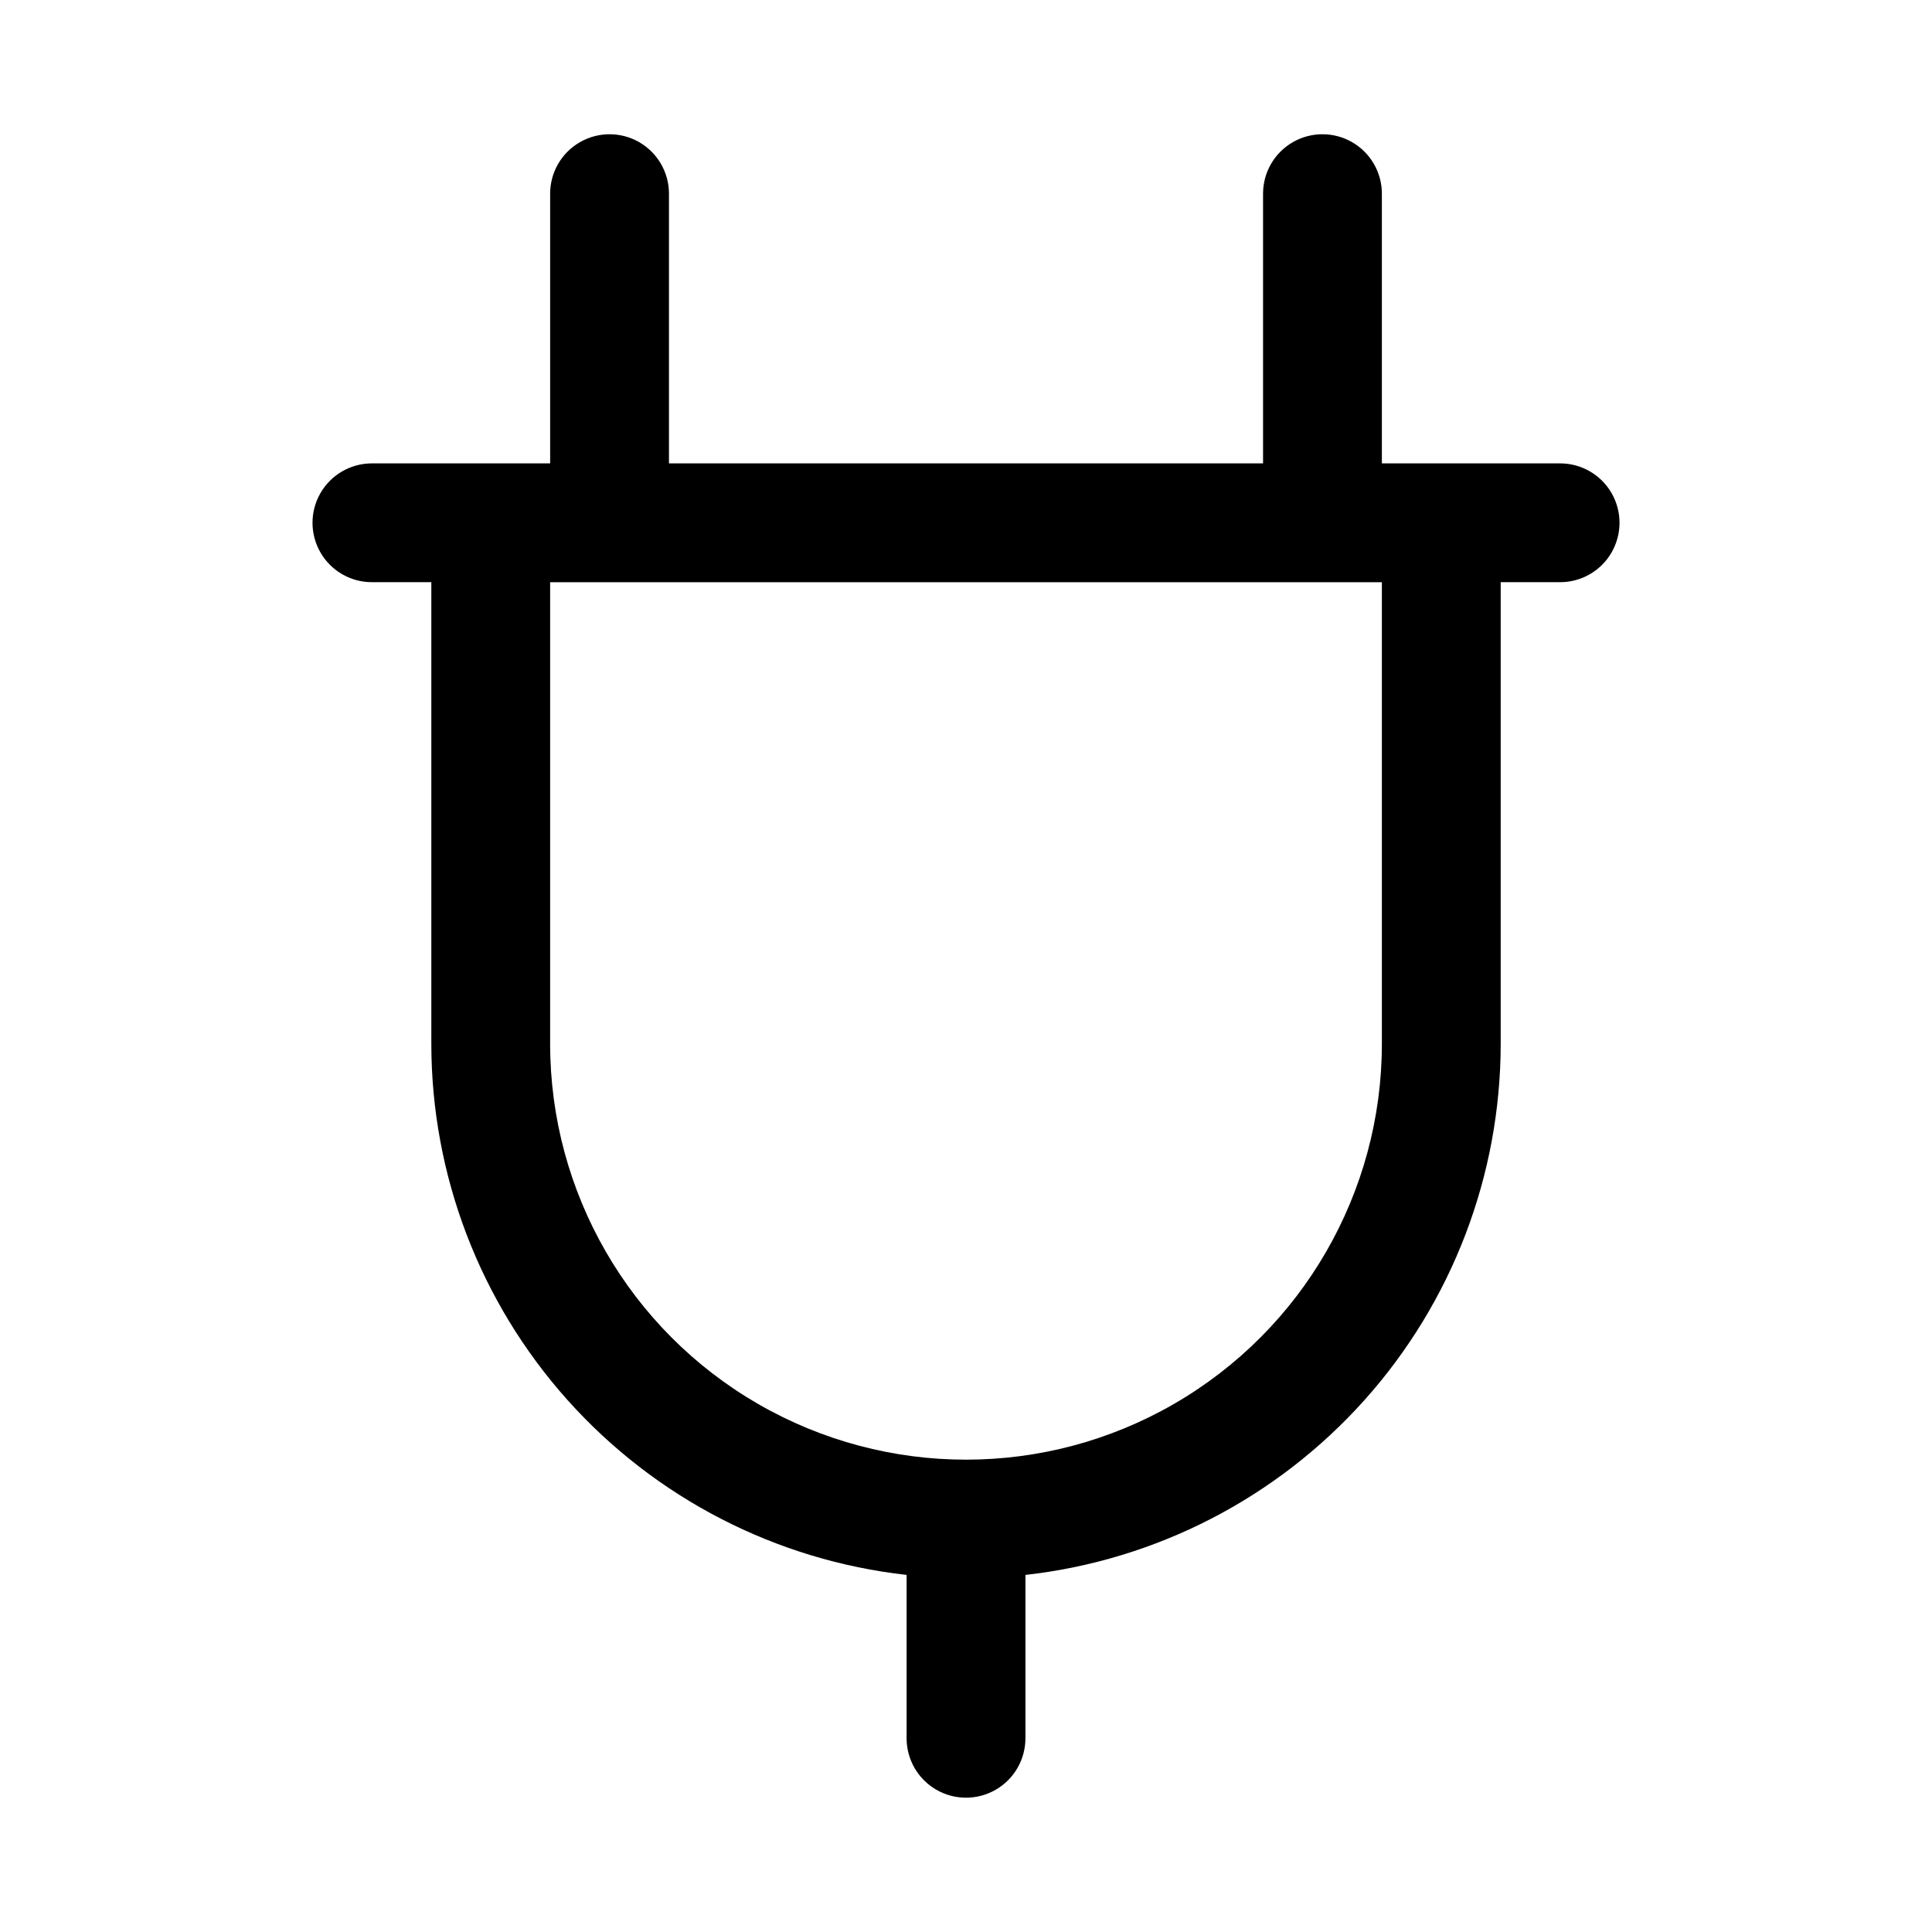
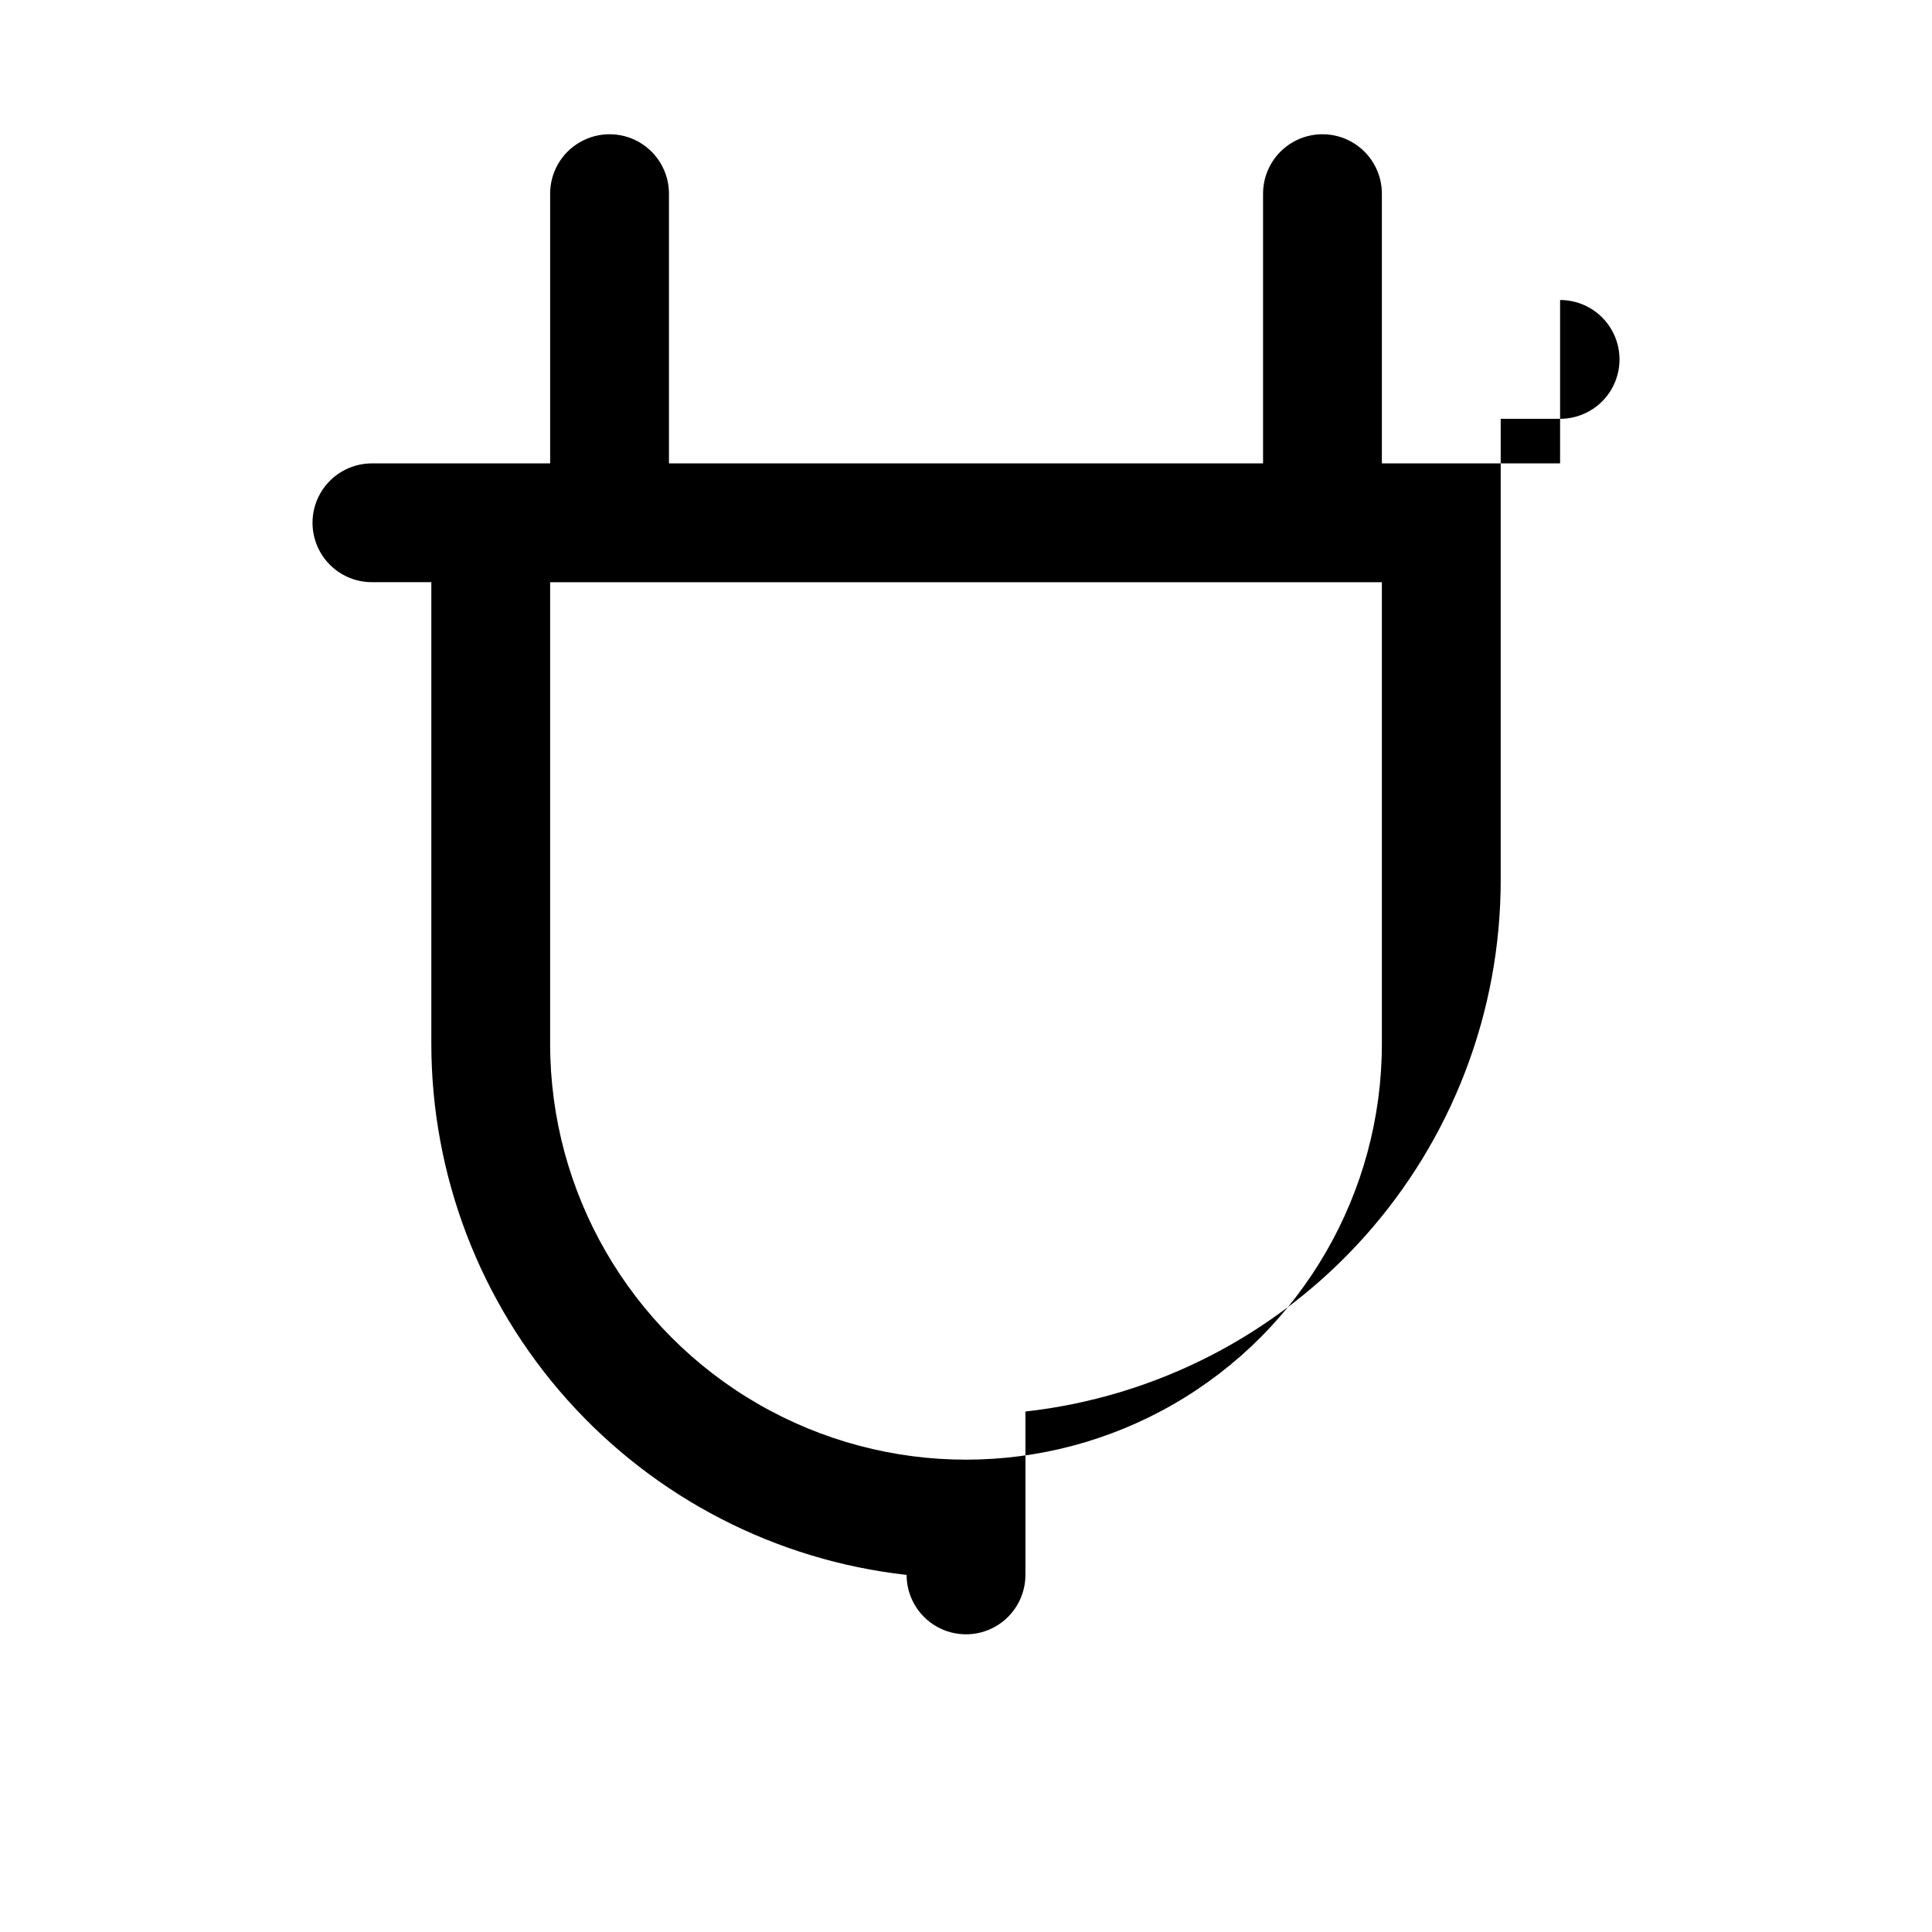
<svg xmlns="http://www.w3.org/2000/svg" fill="#000000" width="800px" height="800px" version="1.1" viewBox="144 144 512 512">
-   <path d="m557.44 266.8h-47.23v-71.48c0-5.625-3-10.82-7.871-13.633-4.871-2.812-10.875-2.812-15.746 0s-7.871 8.008-7.871 13.633v71.48h-157.44v-71.48c0-5.625-3-10.82-7.871-13.633s-10.871-2.812-15.742 0c-4.875 2.812-7.875 8.008-7.875 13.633v71.48h-47.23c-5.625 0-10.824 3-13.637 7.871-2.812 4.871-2.812 10.871 0 15.746 2.812 4.871 8.012 7.871 13.637 7.871h15.742v122.33c0.02 34.84 12.871 68.457 36.105 94.422s55.223 42.457 89.848 46.328v43.297c0 5.625 3 10.82 7.871 13.633s10.875 2.812 15.746 0 7.871-8.008 7.871-13.633v-43.297c34.629-3.871 66.613-20.363 89.848-46.328s36.09-59.582 36.105-94.422v-122.33h15.742c5.625 0 10.824-3 13.637-7.871 2.812-4.875 2.812-10.875 0-15.746-2.812-4.871-8.012-7.871-13.637-7.871zm-47.23 153.82c0 39.371-21.004 75.754-55.105 95.441-34.098 19.688-76.109 19.688-110.21 0-34.098-19.688-55.105-56.07-55.105-95.441v-122.33h220.42z" />
+   <path d="m557.44 266.8h-47.23v-71.48c0-5.625-3-10.82-7.871-13.633-4.871-2.812-10.875-2.812-15.746 0s-7.871 8.008-7.871 13.633v71.48h-157.44v-71.48c0-5.625-3-10.82-7.871-13.633s-10.871-2.812-15.742 0c-4.875 2.812-7.875 8.008-7.875 13.633v71.48h-47.23c-5.625 0-10.824 3-13.637 7.871-2.812 4.871-2.812 10.871 0 15.746 2.812 4.871 8.012 7.871 13.637 7.871h15.742v122.33c0.02 34.84 12.871 68.457 36.105 94.422s55.223 42.457 89.848 46.328c0 5.625 3 10.82 7.871 13.633s10.875 2.812 15.746 0 7.871-8.008 7.871-13.633v-43.297c34.629-3.871 66.613-20.363 89.848-46.328s36.09-59.582 36.105-94.422v-122.33h15.742c5.625 0 10.824-3 13.637-7.871 2.812-4.875 2.812-10.875 0-15.746-2.812-4.871-8.012-7.871-13.637-7.871zm-47.23 153.82c0 39.371-21.004 75.754-55.105 95.441-34.098 19.688-76.109 19.688-110.21 0-34.098-19.688-55.105-56.07-55.105-95.441v-122.33h220.42z" />
</svg>